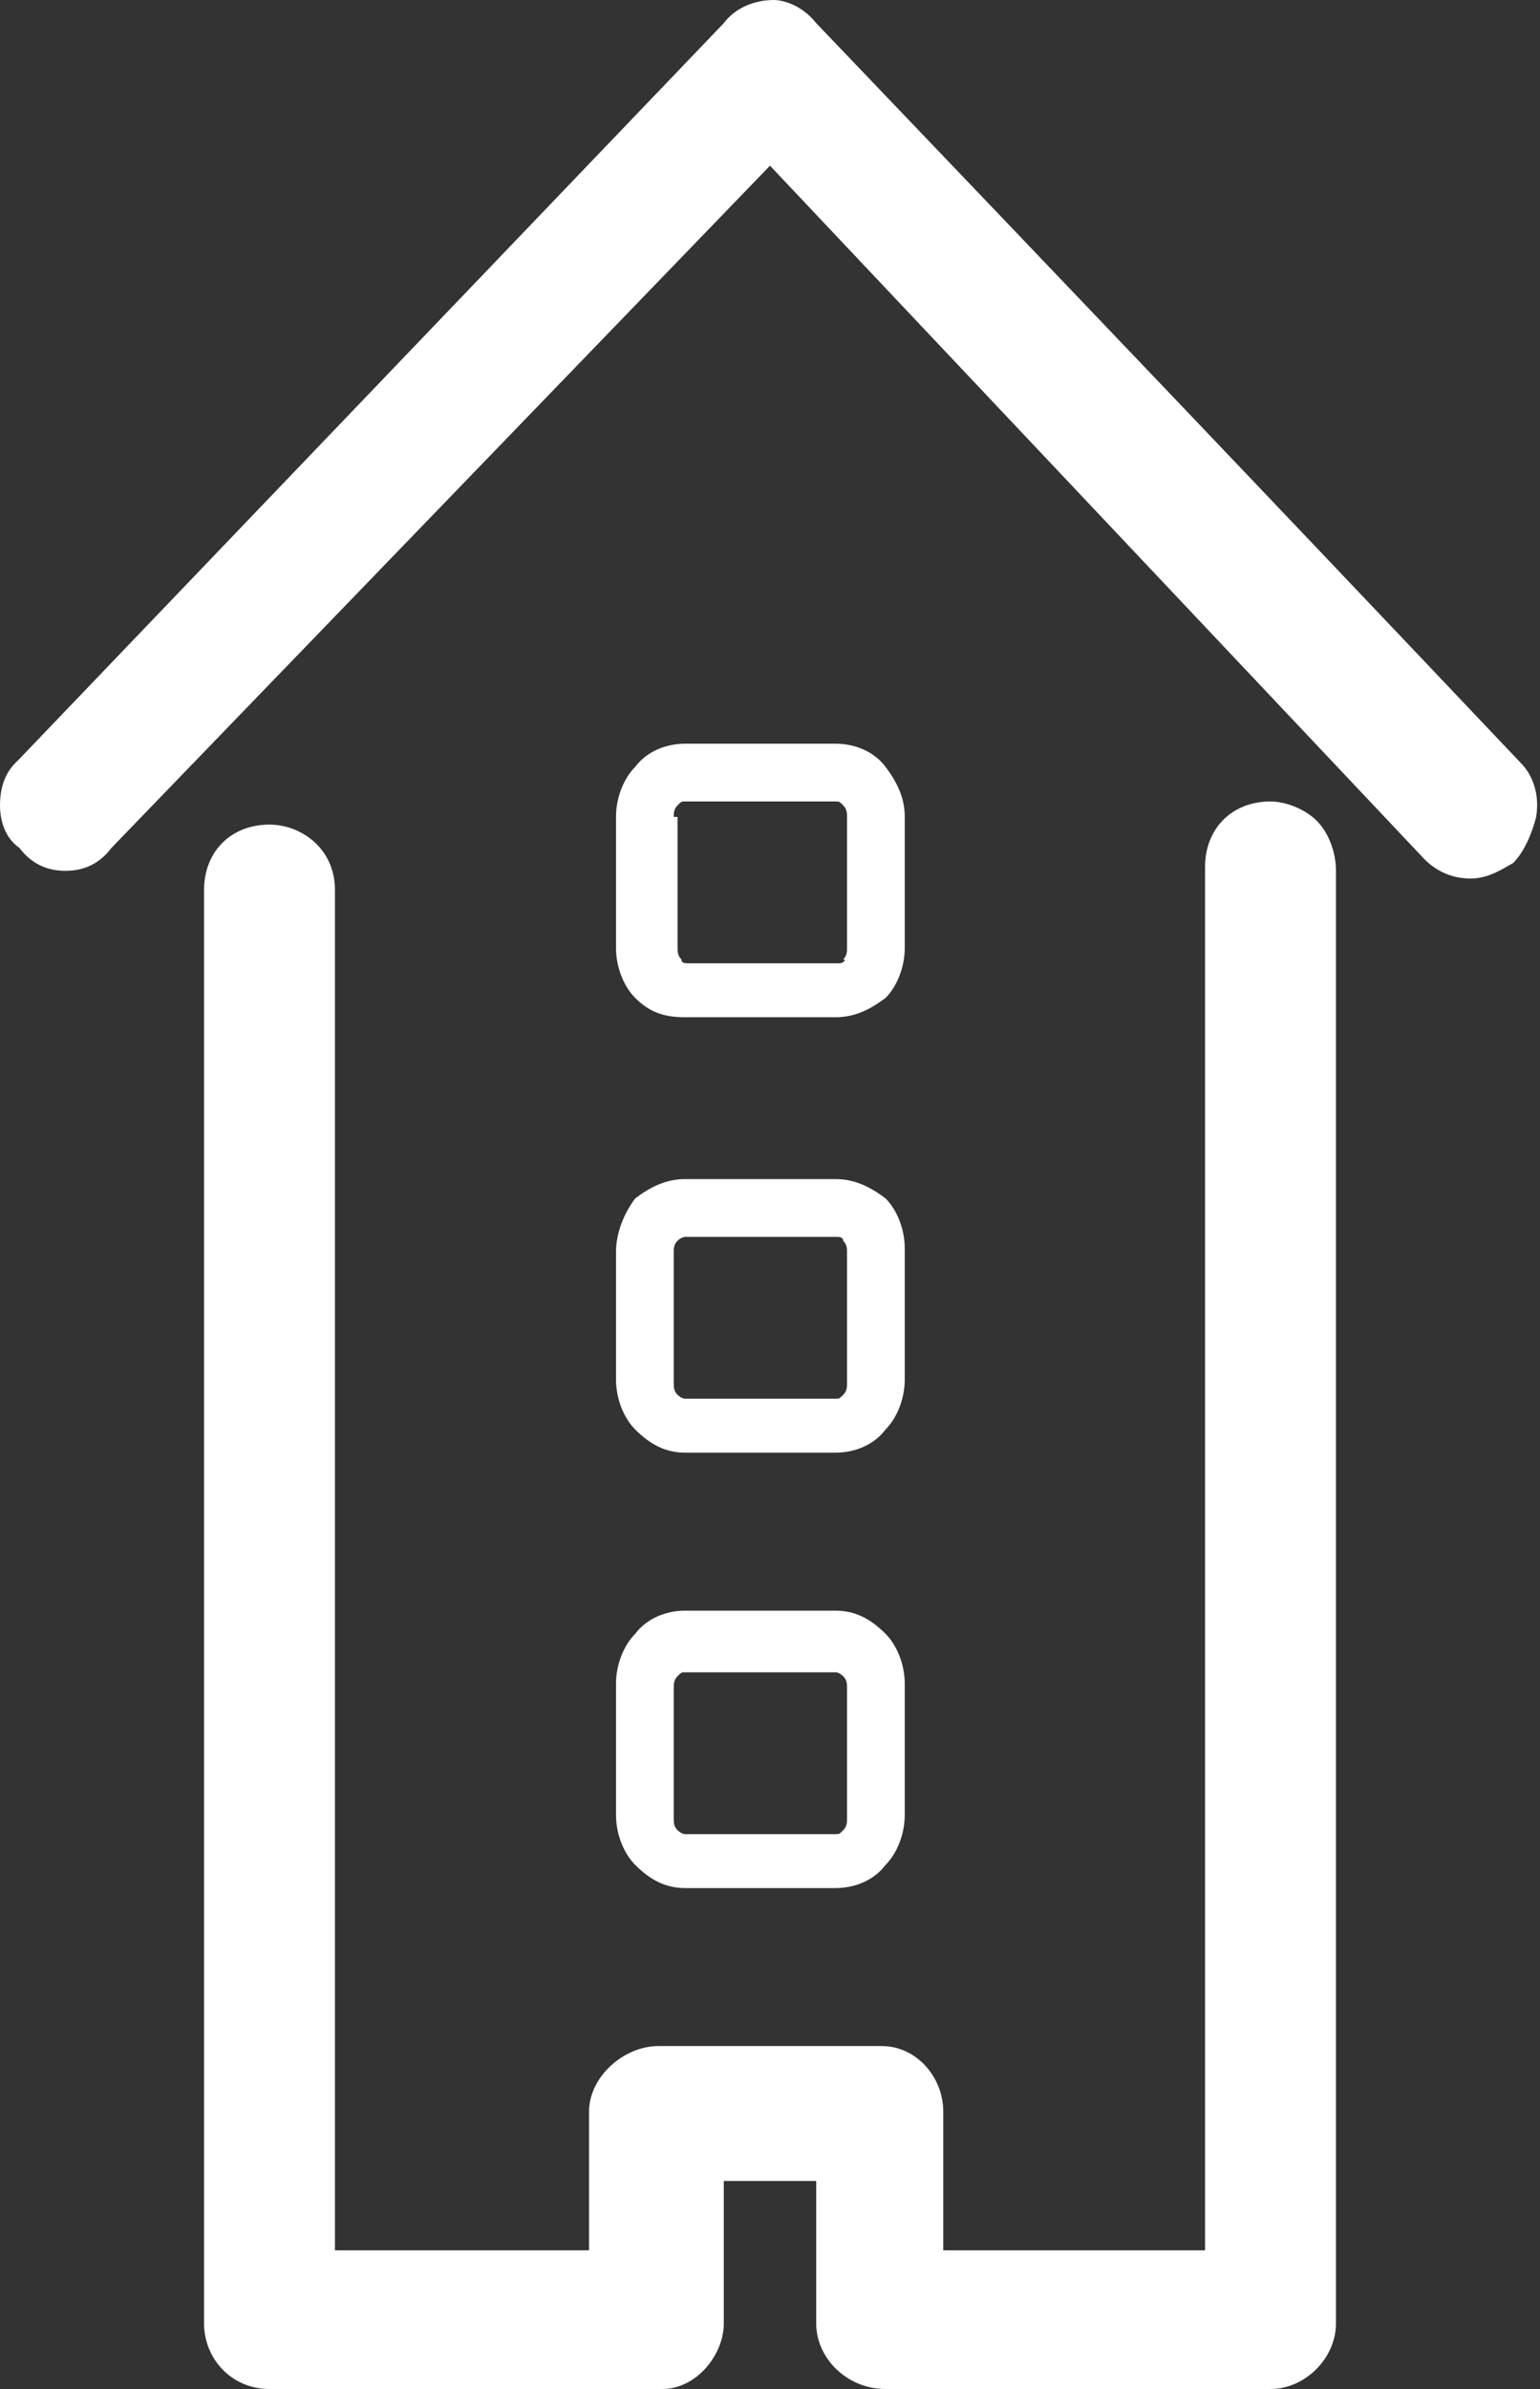
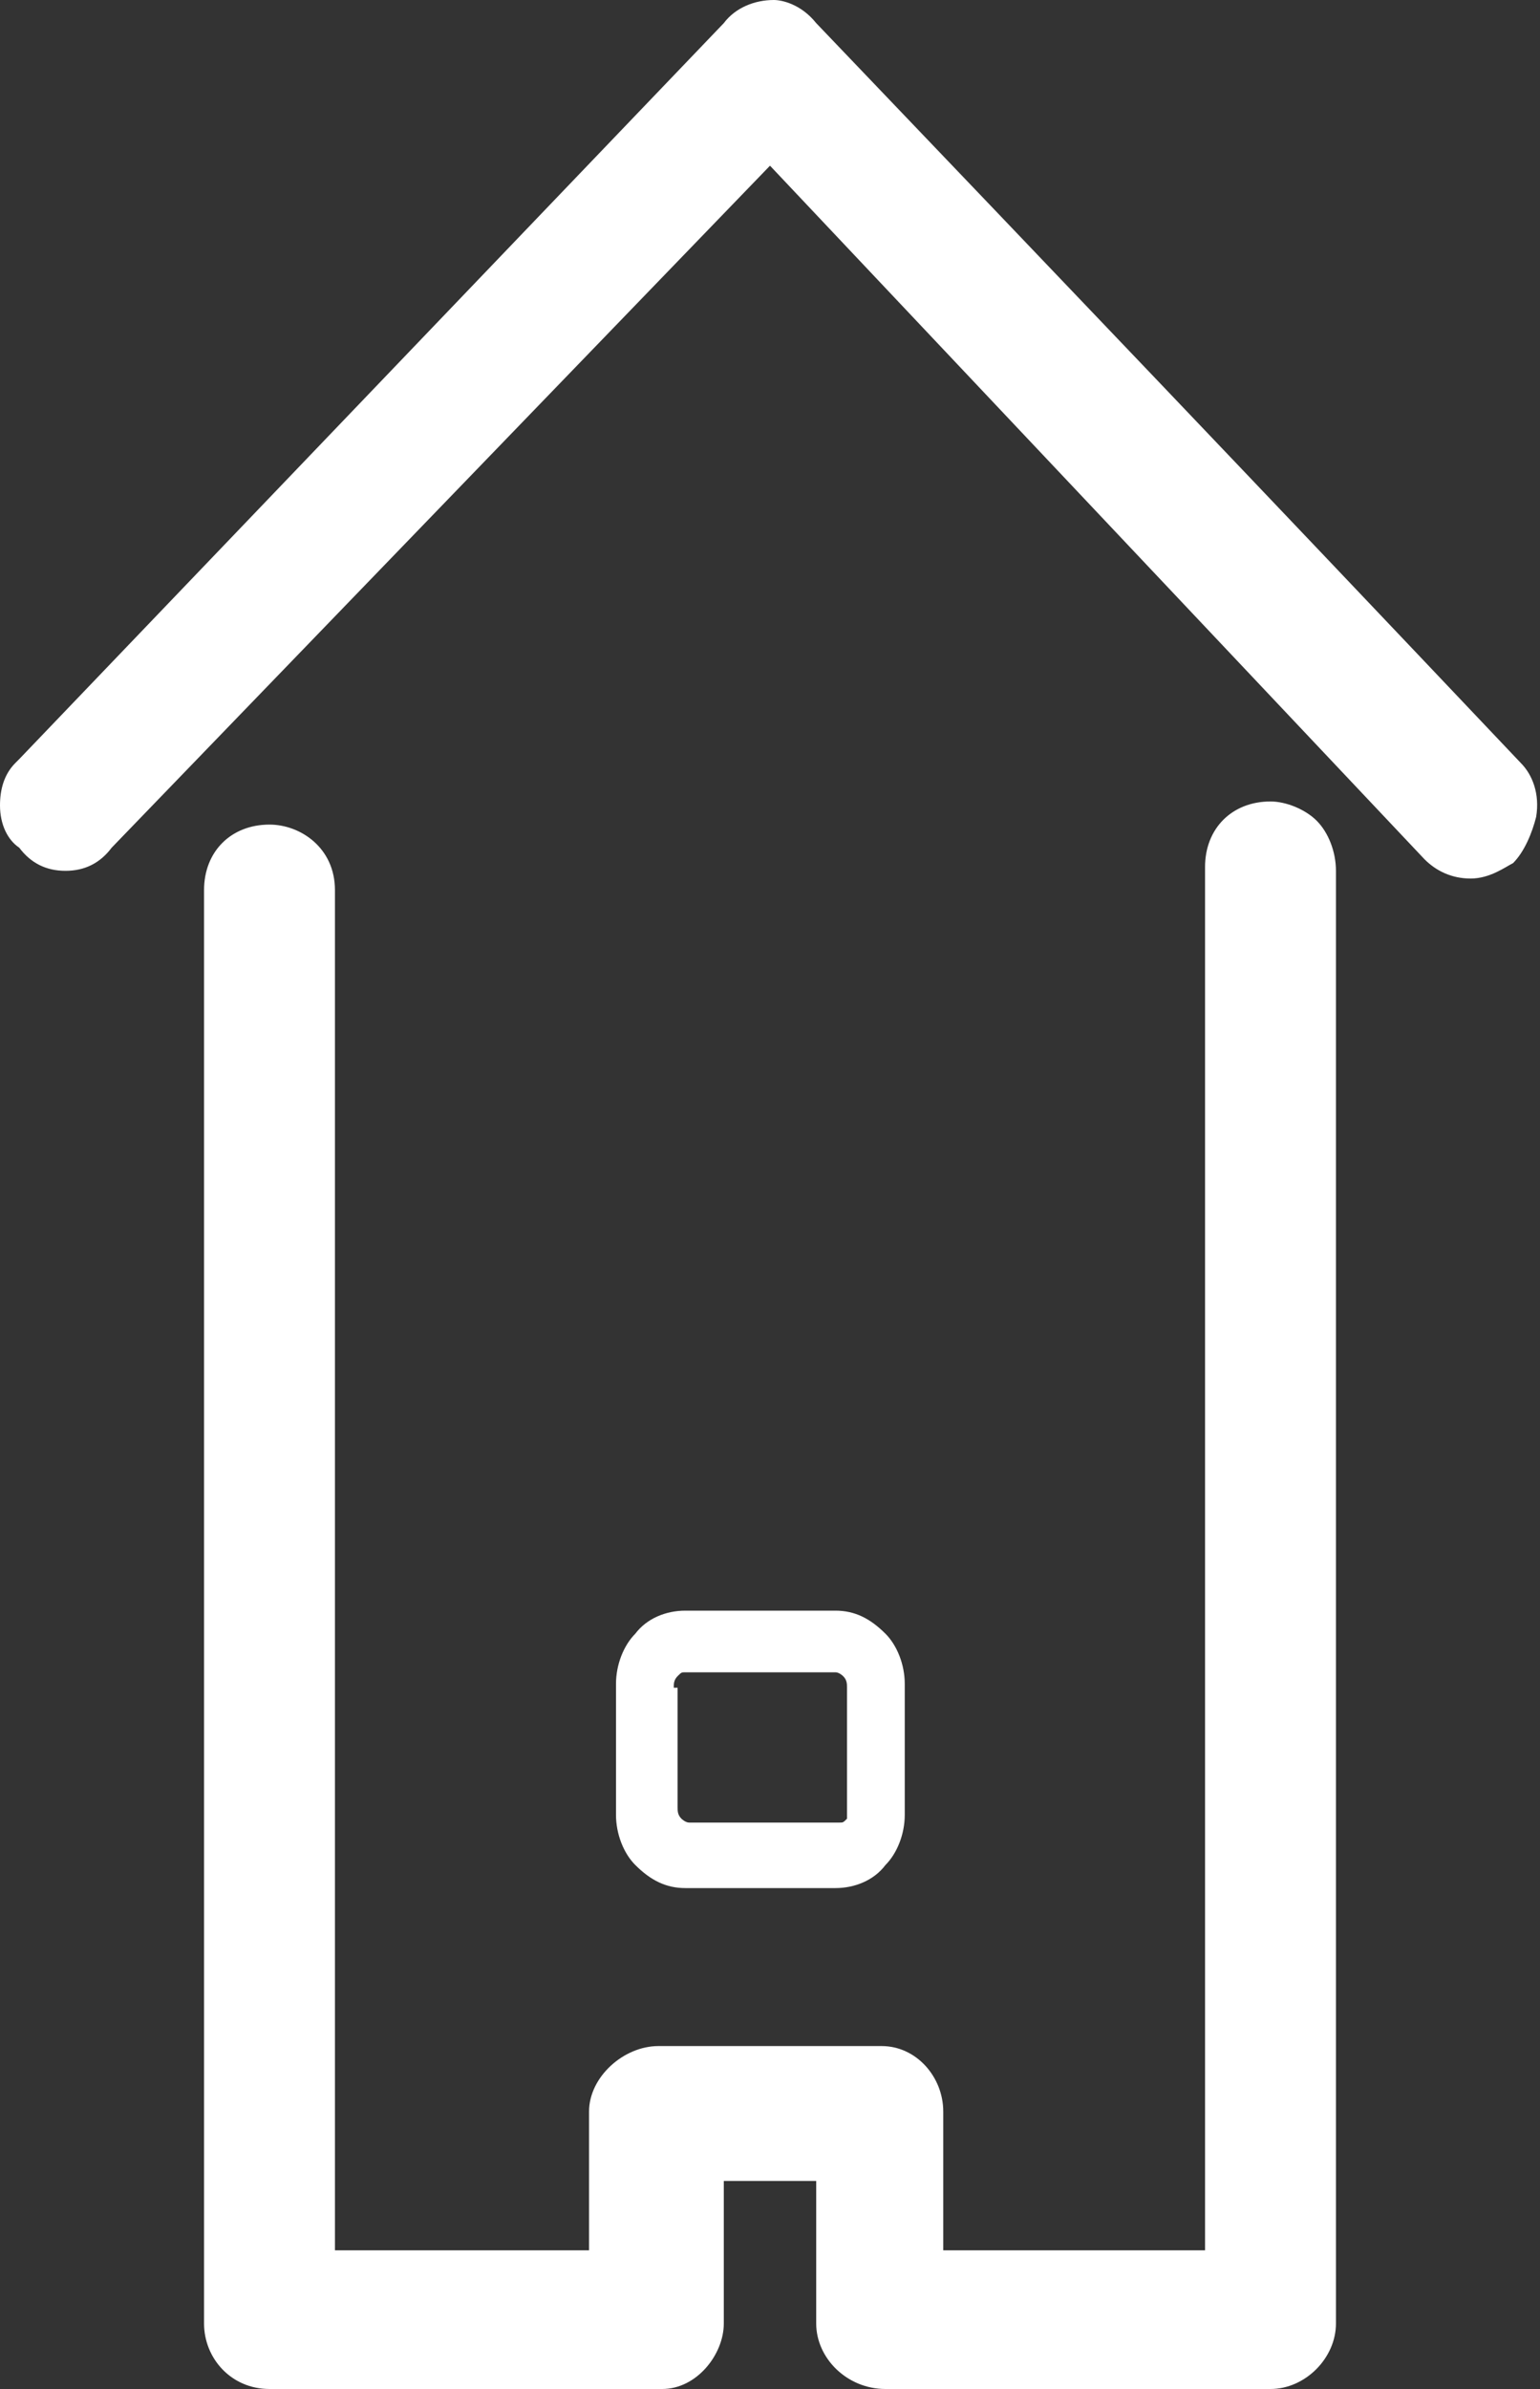
<svg xmlns="http://www.w3.org/2000/svg" version="1.1" id="Layer_1" x="0px" y="0px" viewBox="0 0 40 62" style="enable-background:new 0 0 40 62;" xml:space="preserve">
  <rect x="0" y="0" width="40" height="62" fill="#333333" stroke="none" />
  <style type="text/css">
	.st0{fill:#FFFFFF;}
	.st1{display:none;}
	.st2{display:inline;fill-rule:evenodd;clip-rule:evenodd;fill:#404042;}
	.st3{display:inline;}
	.st4{fill-rule:evenodd;clip-rule:evenodd;fill:#404042;}
</style>
  <g>
    <path class="st0" d="M34.2,21.3c-0.3-0.3-0.8-0.5-1.2-0.5c-1,0-1.7,0.7-1.7,1.7v35.9h-6.8v-3.6c0-0.9-0.7-1.7-1.6-1.7h-5.8   c-0.9,0-1.8,0.8-1.8,1.7v3.6H8.7V23.1c0-1.1-0.9-1.7-1.7-1.7c-1,0-1.7,0.7-1.7,1.7v37.2C5.3,61.2,6,62,7,62h10.2   c0.9,0,1.6-0.9,1.6-1.7v-3.7h2.4v3.7c0,0.9,0.8,1.7,1.8,1.7H33c0.9,0,1.7-0.8,1.7-1.7l0-37.7C34.7,22.1,34.5,21.6,34.2,21.3z" />
    <path class="st0" d="M39.5,19.8C32.2,12.1,27.8,7.5,21.2,0.6C20.8,0.1,20.3,0,20.1,0c-0.5,0-1,0.2-1.3,0.6L0.5,19.7l-0.1,0.1   C0.1,20.1,0,20.5,0,20.9c0,0.5,0.2,0.9,0.5,1.1c0.3,0.4,0.7,0.6,1.2,0.6c0.5,0,0.9-0.2,1.2-0.6L20,4.3l17,18   c0.3,0.3,0.7,0.5,1.2,0.5c0.5,0,0.9-0.3,1.1-0.4l0,0c0.3-0.3,0.5-0.8,0.6-1.2C40,20.6,39.8,20.1,39.5,19.8z" />
-     <path class="st0" d="M17.8,26.4h3.9c0.5,0,0.9-0.2,1.3-0.5c0.3-0.3,0.5-0.8,0.5-1.3v-3.4c0-0.5-0.2-0.9-0.5-1.3   c-0.3-0.4-0.8-0.6-1.3-0.6h-3.9c-0.5,0-1,0.2-1.3,0.6c-0.3,0.3-0.5,0.8-0.5,1.3v3.4c0,0.5,0.2,1,0.5,1.3   C16.9,26.3,17.3,26.4,17.8,26.4z M17.5,21.2c0-0.1,0-0.2,0.1-0.3l0,0c0.1-0.1,0.1-0.1,0.2-0.1h3.9c0.1,0,0.1,0,0.2,0.1l0,0   c0.1,0.1,0.1,0.2,0.1,0.3v3.4c0,0.1,0,0.2-0.1,0.3C22,24.9,21.9,25,21.8,25h-3.9c-0.1,0-0.2,0-0.2-0.1c-0.1-0.1-0.1-0.2-0.1-0.3   V21.2z" />
-     <path class="st0" d="M16,47.1c0,0.5,0.2,1,0.5,1.3c0.4,0.4,0.8,0.6,1.3,0.6h3.9c0.5,0,1-0.2,1.3-0.6c0.3-0.3,0.5-0.8,0.5-1.3v-3.4   c0-0.5-0.2-1-0.5-1.3c-0.4-0.4-0.8-0.6-1.3-0.6h-3.9c-0.5,0-1,0.2-1.3,0.6c-0.3,0.3-0.5,0.8-0.5,1.3V47.1z M17.5,43.8   c0-0.1,0-0.2,0.1-0.3l0,0c0.1-0.1,0.1-0.1,0.2-0.1h3.9c0.1,0,0.2,0.1,0.2,0.1c0.1,0.1,0.1,0.2,0.1,0.3v3.4c0,0.1,0,0.2-0.1,0.3l0,0   c-0.1,0.1-0.1,0.1-0.2,0.1h-3.9c-0.1,0-0.2-0.1-0.2-0.1c-0.1-0.1-0.1-0.2-0.1-0.3V43.8z" />
-     <path class="st0" d="M16,35.8c0,0.5,0.2,1,0.5,1.3c0.4,0.4,0.8,0.6,1.3,0.6h3.9c0.5,0,1-0.2,1.3-0.6c0.3-0.3,0.5-0.8,0.5-1.3v-3.4   c0-0.5-0.2-1-0.5-1.3c-0.4-0.3-0.8-0.5-1.3-0.5h-3.9c-0.5,0-0.9,0.2-1.3,0.5C16.2,31.5,16,32,16,32.5V35.8z M17.5,32.5   c0-0.1,0-0.2,0.1-0.3c0.1-0.1,0.2-0.1,0.2-0.1h3.9c0.1,0,0.2,0,0.2,0.1c0.1,0.1,0.1,0.2,0.1,0.3v3.4c0,0.1,0,0.2-0.1,0.3l0,0   c-0.1,0.1-0.1,0.1-0.2,0.1h-3.9c-0.1,0-0.2-0.1-0.2-0.1c-0.1-0.1-0.1-0.2-0.1-0.3V32.5z" />
+     <path class="st0" d="M16,47.1c0,0.5,0.2,1,0.5,1.3c0.4,0.4,0.8,0.6,1.3,0.6h3.9c0.5,0,1-0.2,1.3-0.6c0.3-0.3,0.5-0.8,0.5-1.3v-3.4   c0-0.5-0.2-1-0.5-1.3c-0.4-0.4-0.8-0.6-1.3-0.6h-3.9c-0.5,0-1,0.2-1.3,0.6c-0.3,0.3-0.5,0.8-0.5,1.3V47.1z M17.5,43.8   c0-0.1,0-0.2,0.1-0.3l0,0c0.1-0.1,0.1-0.1,0.2-0.1h3.9c0.1,0,0.2,0.1,0.2,0.1c0.1,0.1,0.1,0.2,0.1,0.3v3.4l0,0   c-0.1,0.1-0.1,0.1-0.2,0.1h-3.9c-0.1,0-0.2-0.1-0.2-0.1c-0.1-0.1-0.1-0.2-0.1-0.3V43.8z" />
  </g>
  <g id="Layer_2_1_" class="st1">
-     <path class="st2" d="M78.8,199.1c-3,0-5,2-5,5.2v72.6H38v-29.4c0-2.6-2-5.2-4.5-5.2H7.6c-3,0-5.5,2.6-5.5,5.2v29.4h-35.3v-70   c0-3.2-2.5-5.2-5-5.2c-3,0-5,2-5,5.2v75.9c0,2.6,2,5.3,5,5.3H7.6c2.5,0,4.5-2.7,4.5-5.3v-30.1H28v30.1c0,2.6,2.5,5.3,5.5,5.3h45.3   c2.5,0,5-2.7,5-5.3v-78.5C83.7,201,81.2,199.1,78.8,199.1L78.8,199.1z M106.1,203L106.1,203c-32.8-35.3-53.2-56.9-82.6-87.6   c-1-1.3-2-1.9-3-1.9c-1.5,0-3,0.6-4,1.9l-82.1,87c-1,1.3-1.5,2.6-1.5,3.9s0.5,2.6,1.5,3.2c2,2.6,5,2.6,7,0l79.1-83l78.6,84.3   c0.5,0.7,2,1.3,3.5,1.3s2.5-0.6,3.5-1.3C108.1,208.9,108.1,205,106.1,203L106.1,203z" />
-   </g>
+     </g>
  <g id="Layer_3" class="st1">
    <g class="st3">
-       <path class="st4" d="M16.4,259.1H-11v-22.6c0-2-1.5-4-3.5-4h-19.8c-2.3,0-4.2,2-4.2,4v22.6h-27.1v-53.6c0-2.5-1.9-4-3.8-4    c-2.3,0-3.8,1.5-3.8,4v58.2c0,2,1.5,4,3.8,4h35.1c1.9,0,3.4-2,3.4-4v-23h12.2v23c0,2,1.9,4,4.2,4h34.7c1.9,0,3.8-2,3.8-4     M41.2,202.5L41.2,202.5C16,175.4,0.4,158.9-22.1,135.3c-0.7-1-1.5-1.5-2.3-1.5c-1.1,0-2.3,0.5-3,1.5l-63,66.7c-0.7,1-1.1,2-1.1,3    s0.4,2,1.1,2.5c1.5,2,3.8,2,5.4,0l60.6-63.6l60.3,64.6c0.4,0.5,1.5,1,2.7,1c1.1,0,1.9-0.5,2.6-1C42.7,207,42.7,204,41.2,202.5    L41.2,202.5z" />
-       <path class="st4" d="M15.5,263.6c0,2,1.5,4,3.8,4h35.1c1.9,0,3.4-2,3.4-4v-23H70v23c0,2,1.9,4,4.2,4H109c1.9,0,3.8-2,3.8-4v-60.2    c0-2.5-1.9-4-3.8-4l0,0c-2.3,0-3.8,1.5-3.8,4V259H77.8v-22.6c0-2-1.5-4-3.5-4H54.5c-2.3,0-4.2,2-4.2,4V259H13.4 M64.3,143.8    l60.3,64.6c0.4,0.5,1.5,1,2.7,1c1.1,0,1.9-0.5,2.6-1c1.5-1.5,1.5-4.5,0-6l0,0l0,0c-25.2-27.1-40.8-43.6-63.3-67.2    c-0.7-1-1.5-1.5-2.3-1.5c-1.1,0-2.3,0.5-3,1.5l-45.2,45c-0.7,1-1.1,2-1.1,3s0.4,2,1.1,2.5c1.5,2,3.8,2,5.4,0" />
-     </g>
+       </g>
  </g>
</svg>